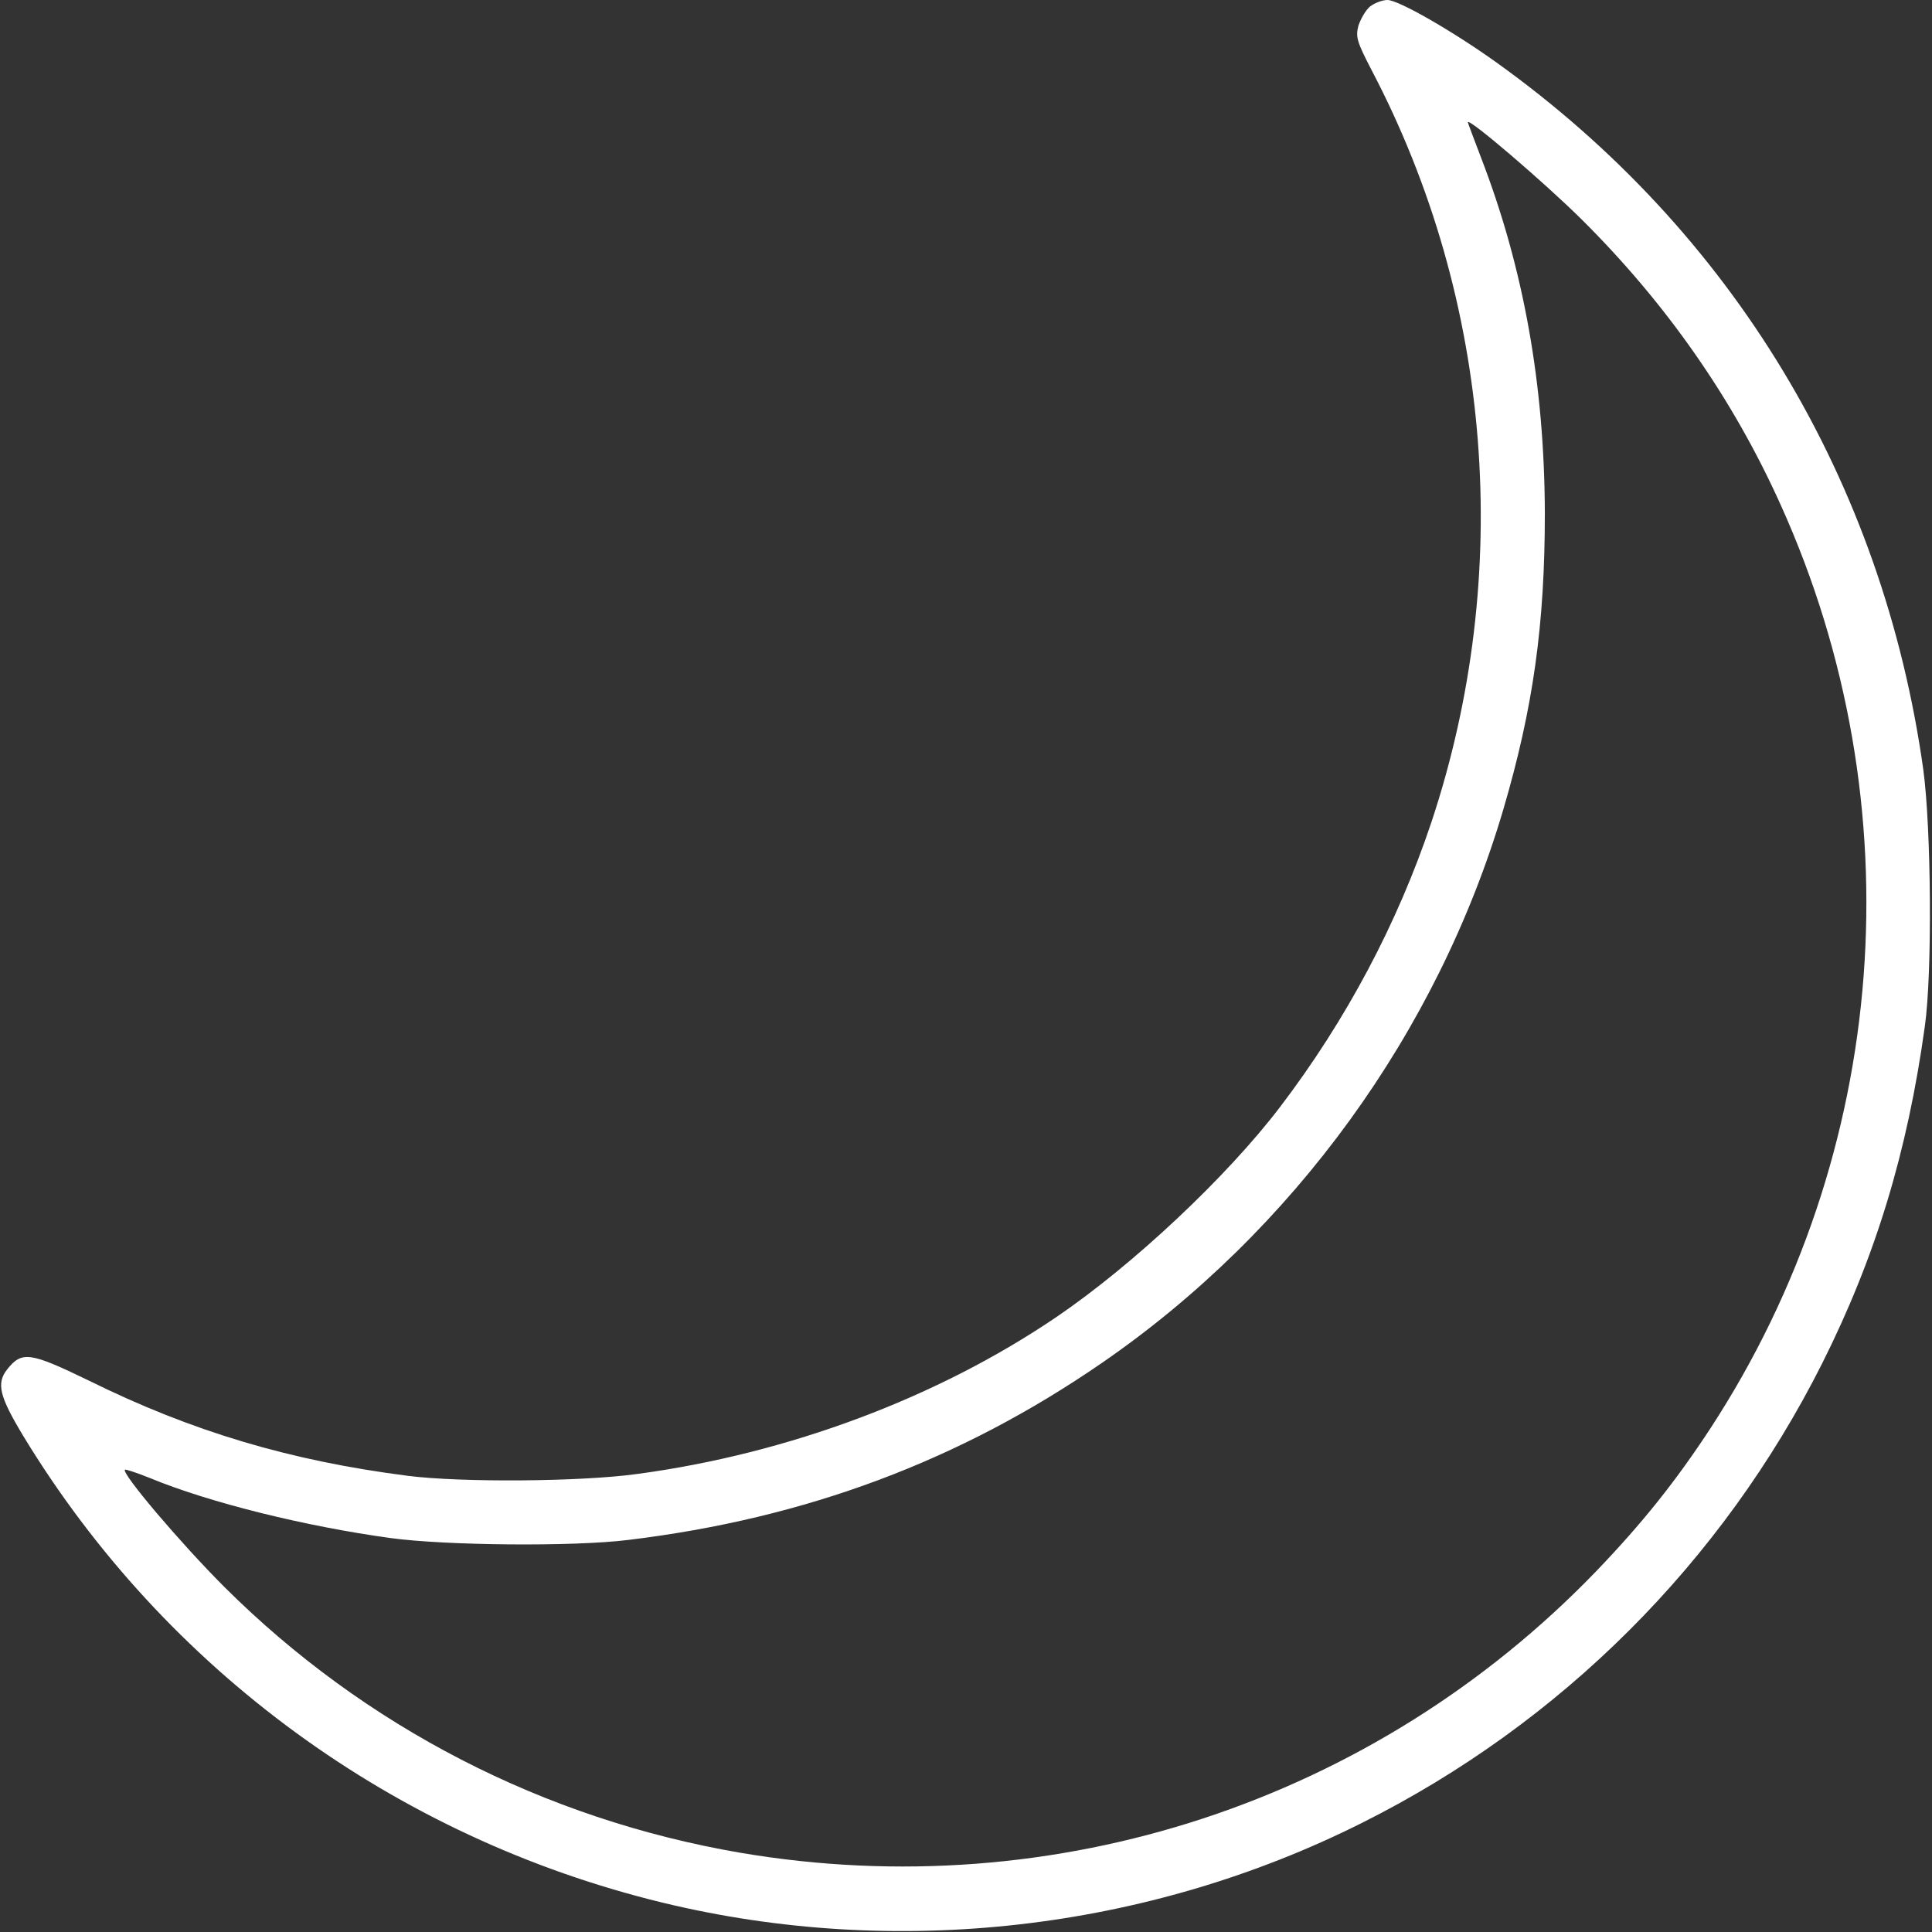
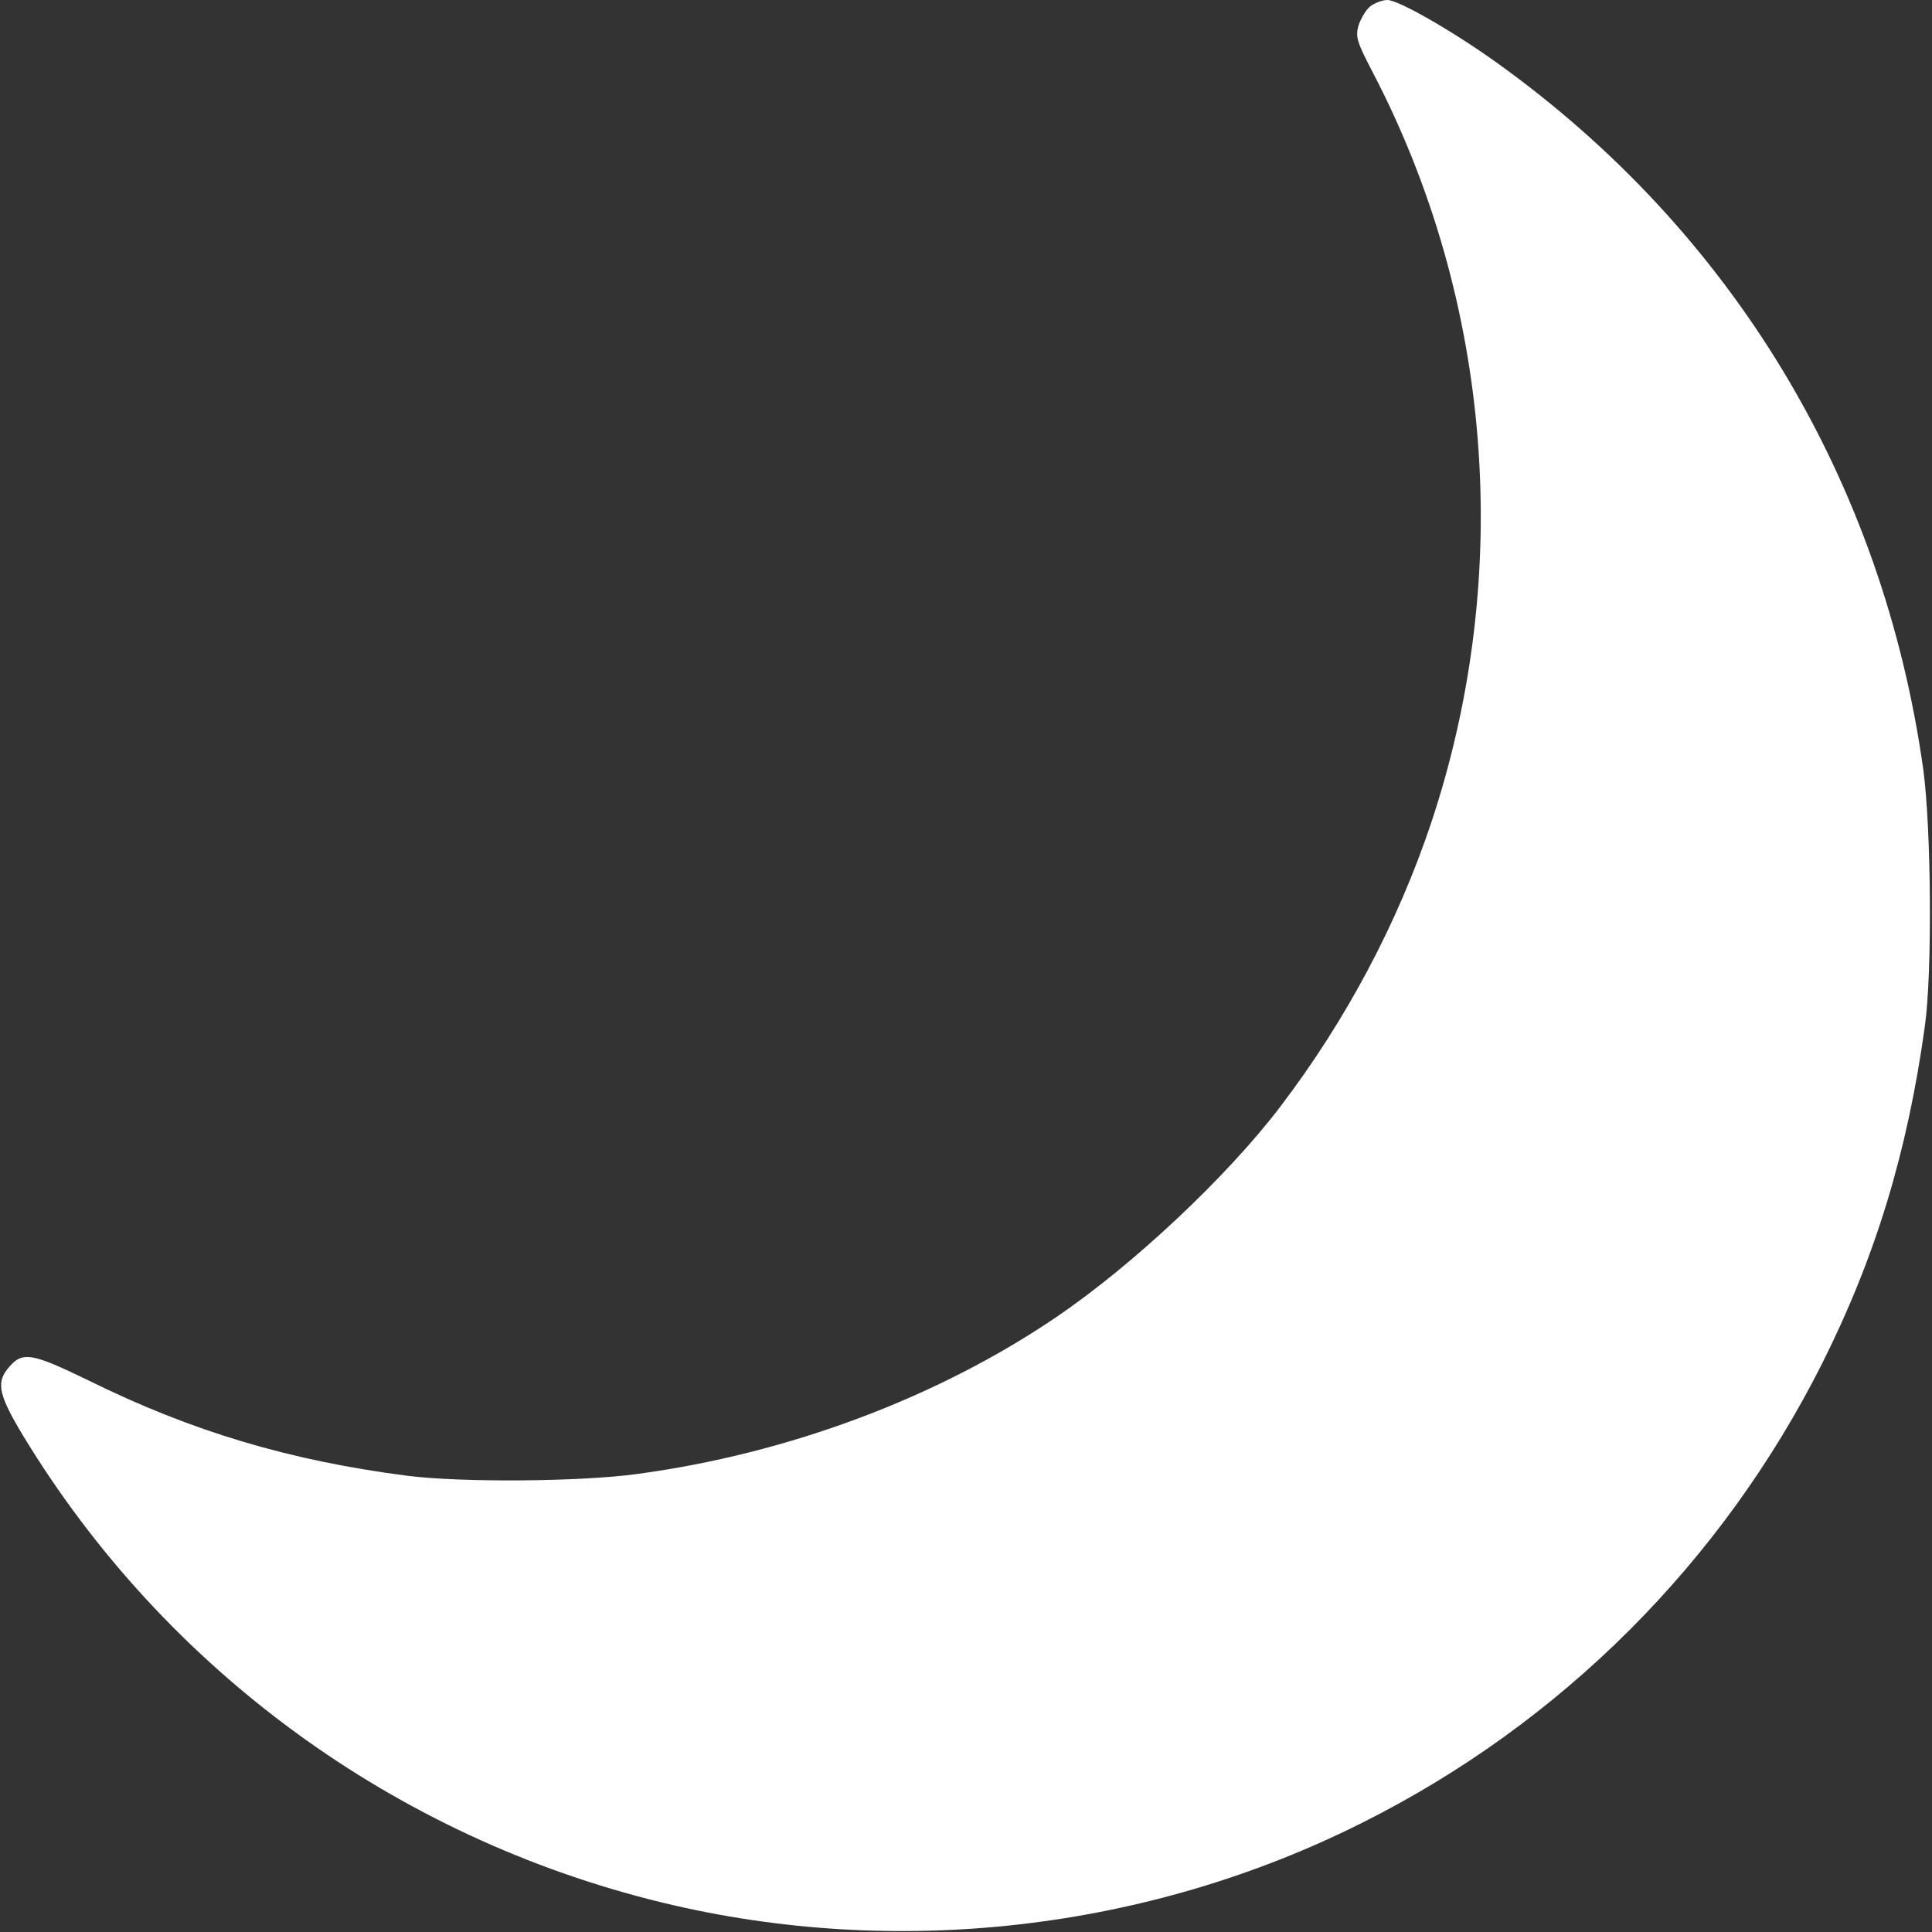
<svg xmlns="http://www.w3.org/2000/svg" version="1.0" width="512pt" height="512pt" viewBox="0 0 512 512" preserveAspectRatio="xMidYMid meet">
  <rect x="0" y="0" width="512" height="512" fill="#333333" stroke="none" />
  <g transform="translate(0,512) scale(0.1,-0.1)" fill="#fff" stroke="none">
-     <path d="M3631 5103 c-12 -10 -25 -33 -31 -51 -8 -30 -4 -43 36 -120 319 -609 376 -1334 157 -1992 -89 -266 -225 -523 -401 -754 -141 -185 -389 -418 -592 -556 -315 -214 -710 -362 -1110 -416 -150 -21 -469 -23 -610 -5 -311 40 -571 117 -846 253 -155 75 -176 78 -215 29 -29 -37 -21 -71 43 -177 376 -619 985 -1064 1693 -1236 618 -150 1284 -75 1854 211 528 264 955 691 1220 1218 141 281 226 560 272 893 20 141 17 524 -4 680 -107 765 -506 1427 -1132 1875 -116 83 -259 165 -288 165 -14 0 -34 -8 -46 -17z m559 -563 c226 -224 403 -478 529 -758 359 -795 289 -1719 -186 -2447 -93 -142 -182 -253 -303 -379 -588 -610 -1433 -888 -2268 -746 -520 89 -996 334 -1368 705 -116 116 -272 300 -263 310 2 2 31 -8 64 -21 159 -66 414 -129 640 -160 146 -20 486 -23 630 -5 471 57 879 210 1255 469 507 349 890 877 1064 1467 79 269 110 489 110 785 -1 340 -56 649 -169 942 -19 50 -35 92 -35 94 0 14 203 -160 300 -256z" />
+     <path d="M3631 5103 c-12 -10 -25 -33 -31 -51 -8 -30 -4 -43 36 -120 319 -609 376 -1334 157 -1992 -89 -266 -225 -523 -401 -754 -141 -185 -389 -418 -592 -556 -315 -214 -710 -362 -1110 -416 -150 -21 -469 -23 -610 -5 -311 40 -571 117 -846 253 -155 75 -176 78 -215 29 -29 -37 -21 -71 43 -177 376 -619 985 -1064 1693 -1236 618 -150 1284 -75 1854 211 528 264 955 691 1220 1218 141 281 226 560 272 893 20 141 17 524 -4 680 -107 765 -506 1427 -1132 1875 -116 83 -259 165 -288 165 -14 0 -34 -8 -46 -17z m559 -563 z" />
  </g>
</svg>